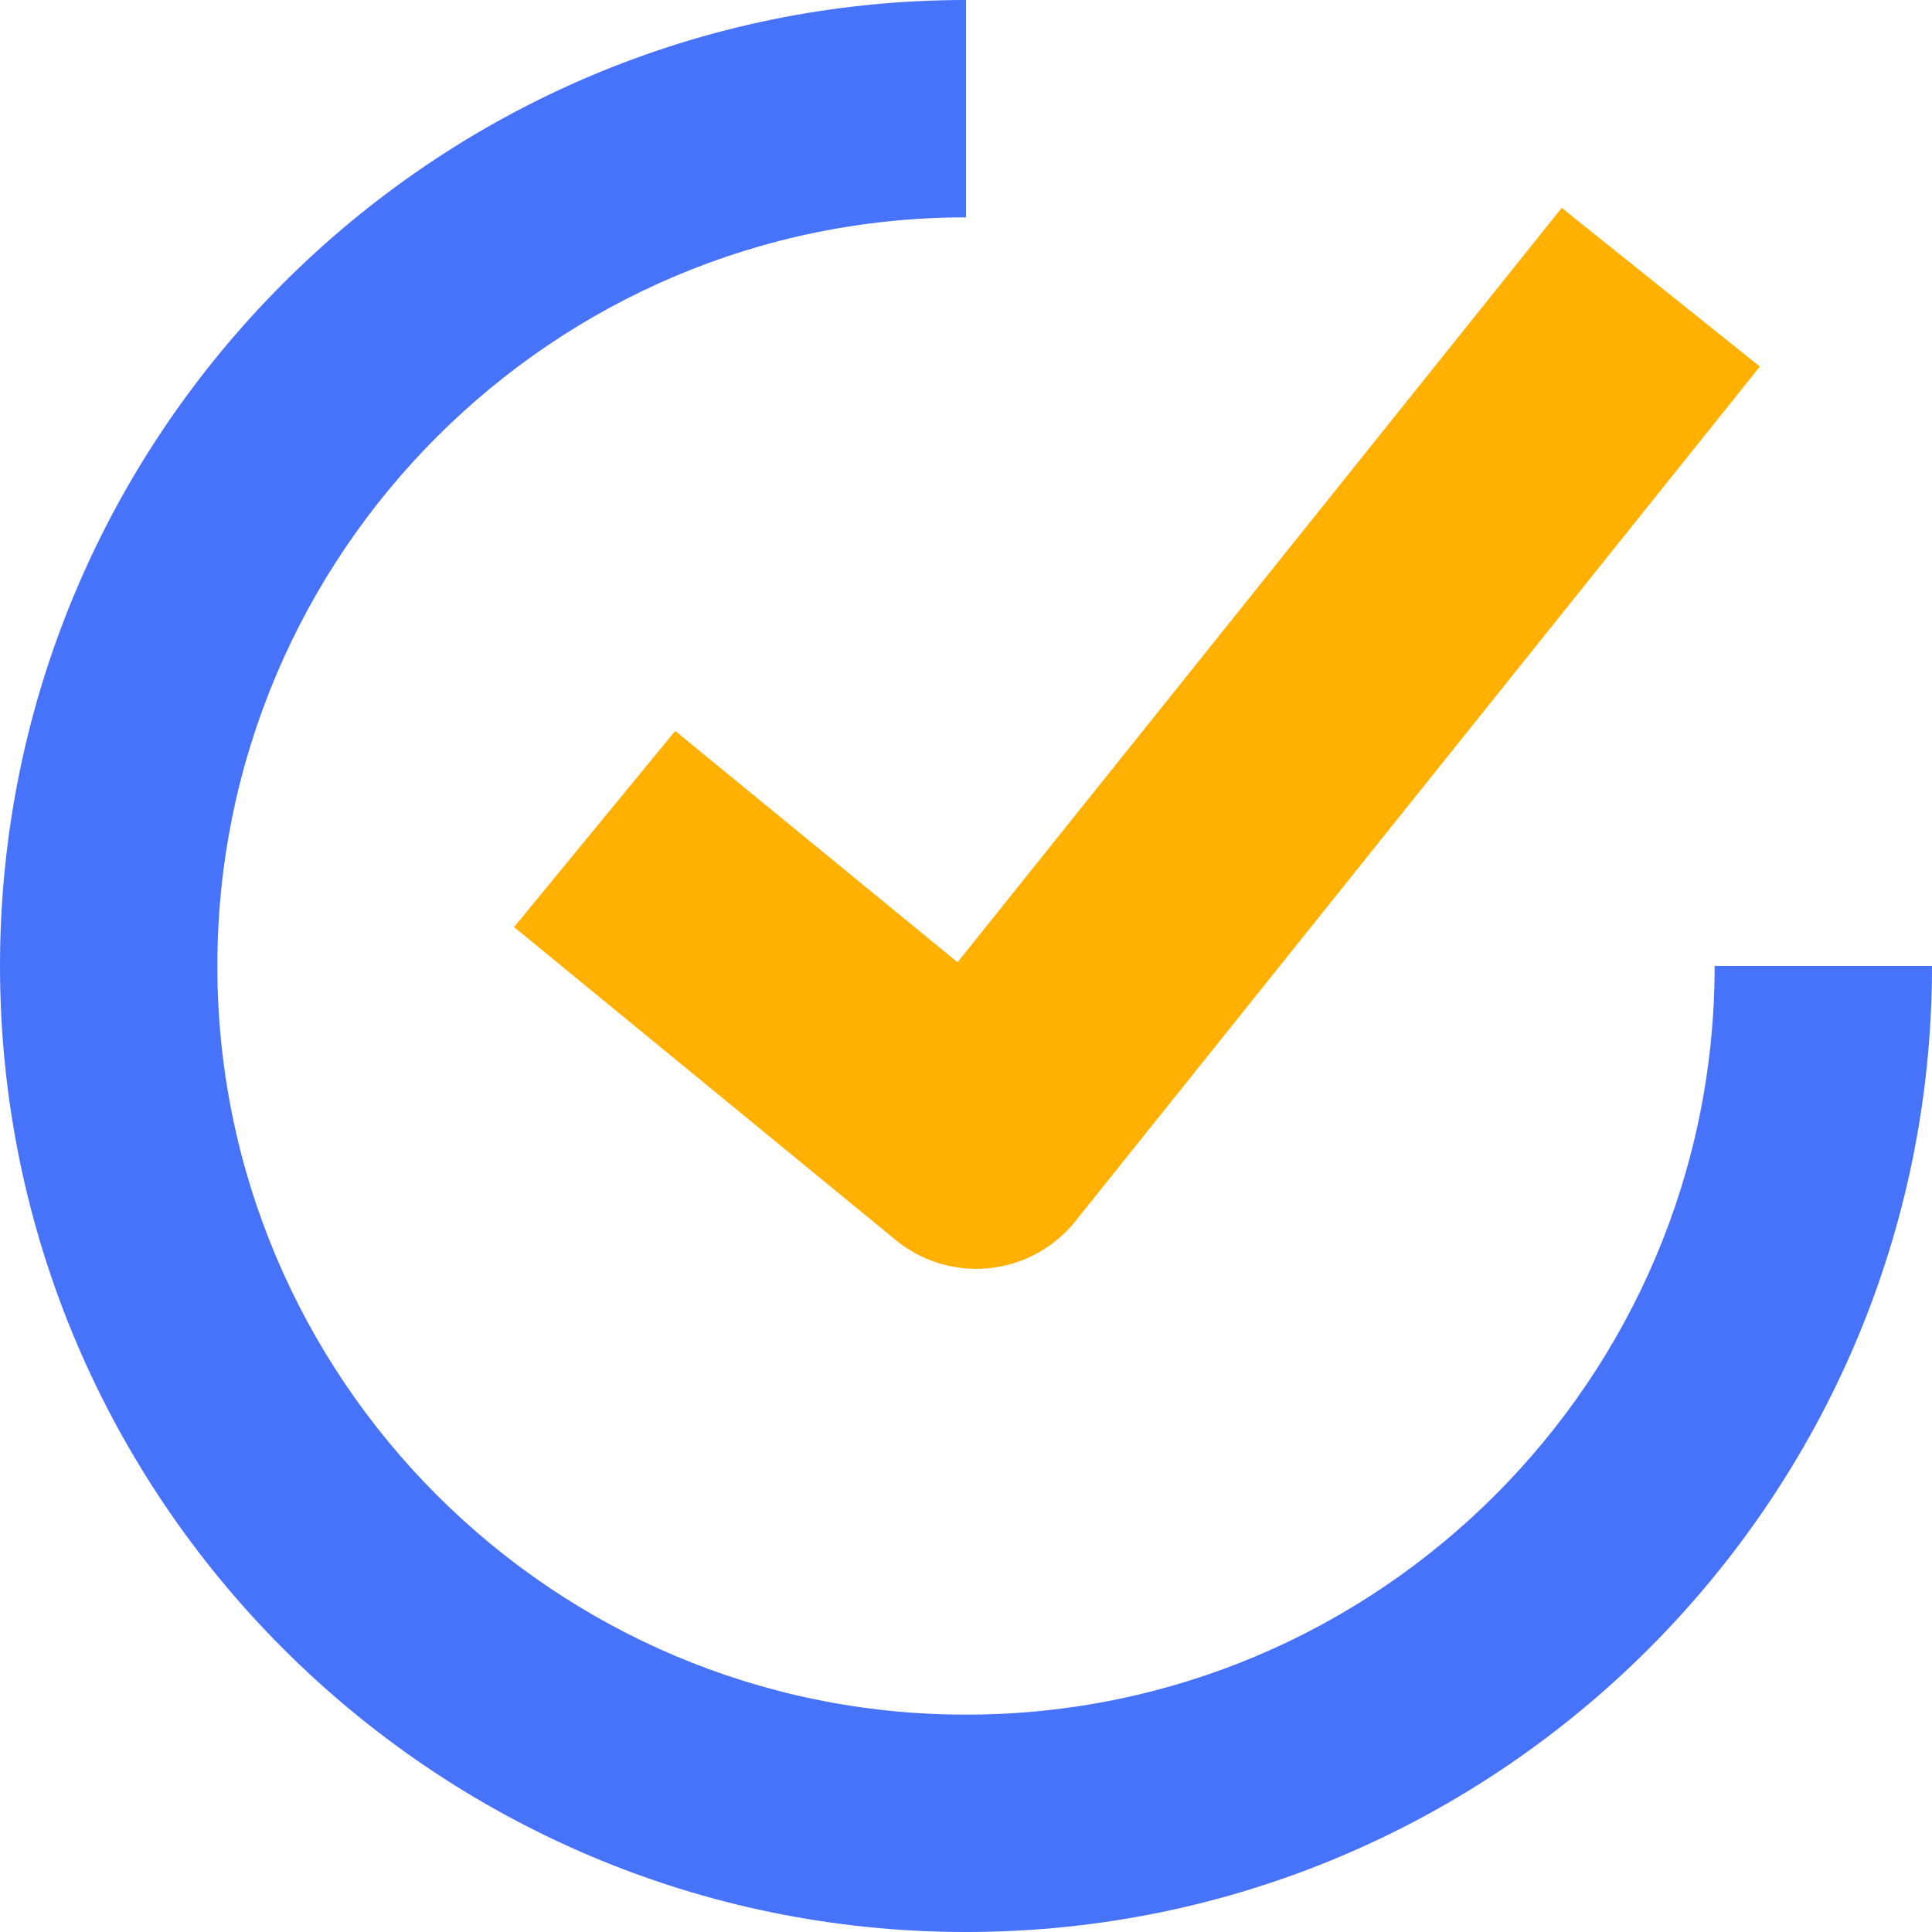
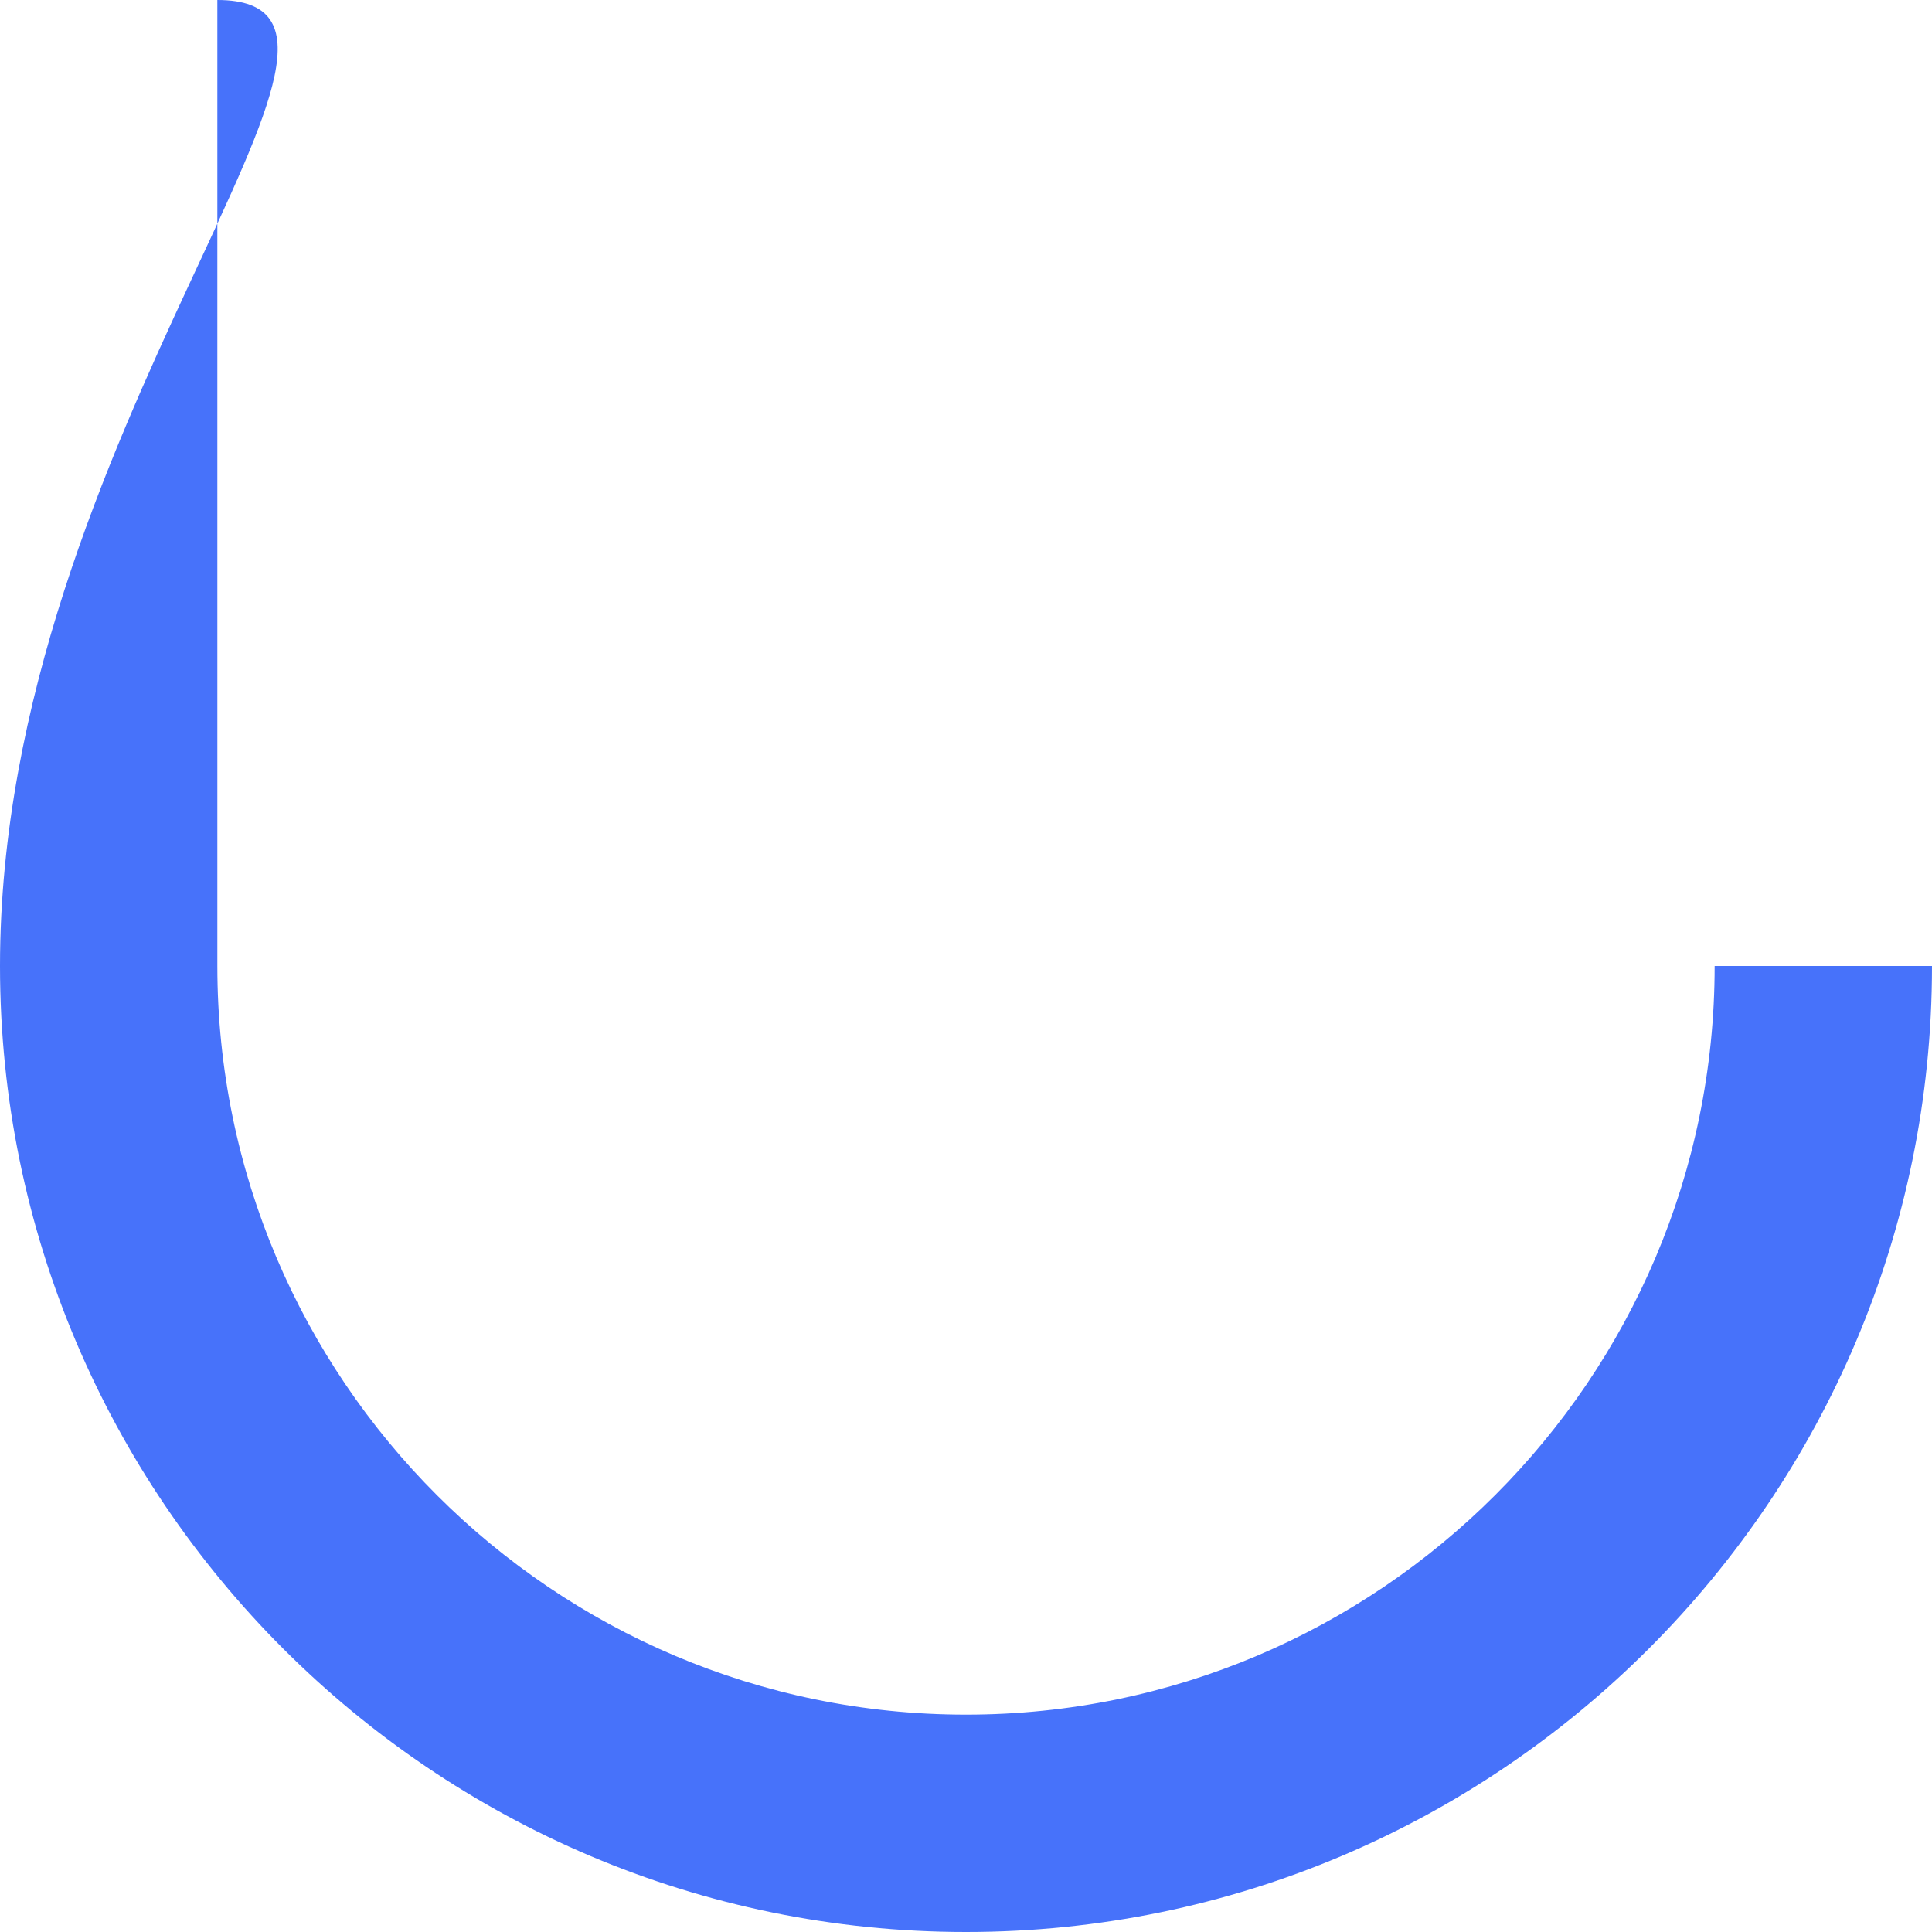
<svg xmlns="http://www.w3.org/2000/svg" class="logo_1OKcB" viewBox="0 0 88 88">
  <g fill="none" fill-rule="evenodd">
-     <rect />
-     <path d="M30.755 33.292l-7.34 8.935L40.798 56.48a5.782 5.782 0 008.182-.854l31.179-38.93-9.026-7.228L43.614 43.83l-12.86-10.538z" fill="#FFB000" />
-     <path d="M44 78.1C25.197 78.1 9.9 62.803 9.9 44S25.197 9.9 44 9.9V0C19.738 0 0 19.738 0 44s19.738 44 44 44 44-19.738 44-44h-9.9c0 18.803-15.297 34.1-34.1 34.1" fill="#4772FA" />
+     <path d="M44 78.1C25.197 78.1 9.9 62.803 9.9 44V0C19.738 0 0 19.738 0 44s19.738 44 44 44 44-19.738 44-44h-9.9c0 18.803-15.297 34.1-34.1 34.1" fill="#4772FA" />
  </g>
</svg>